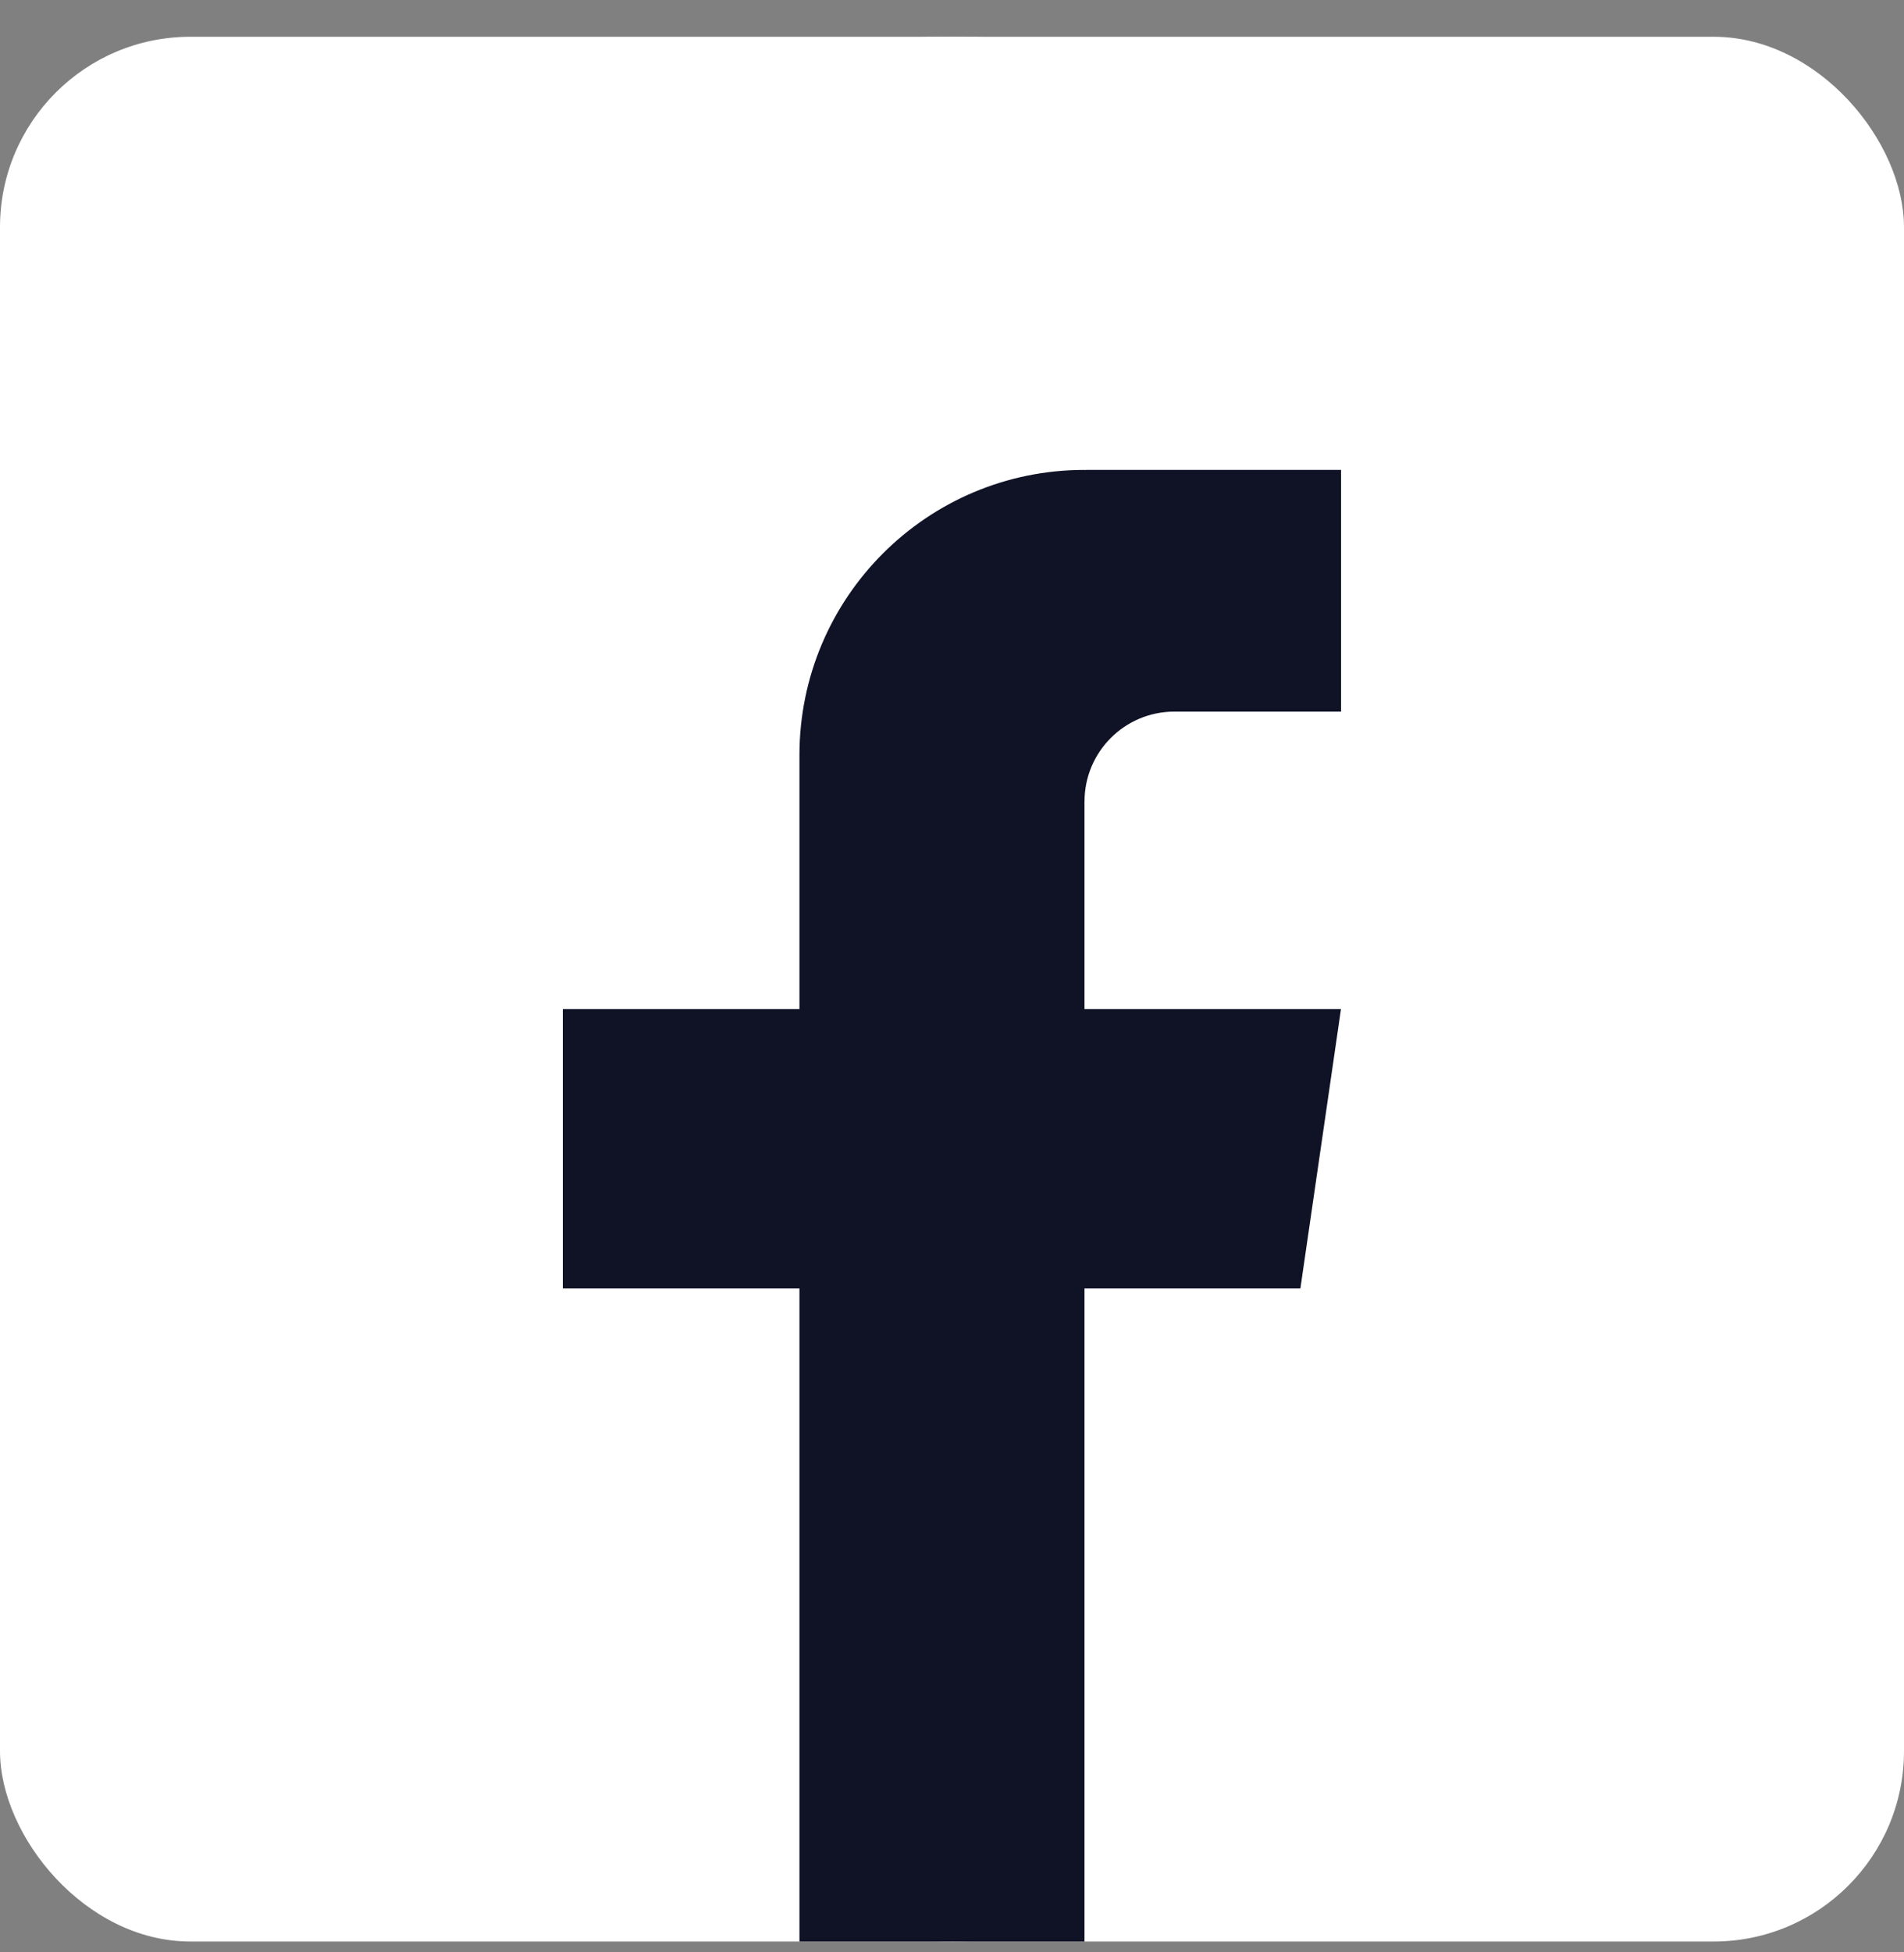
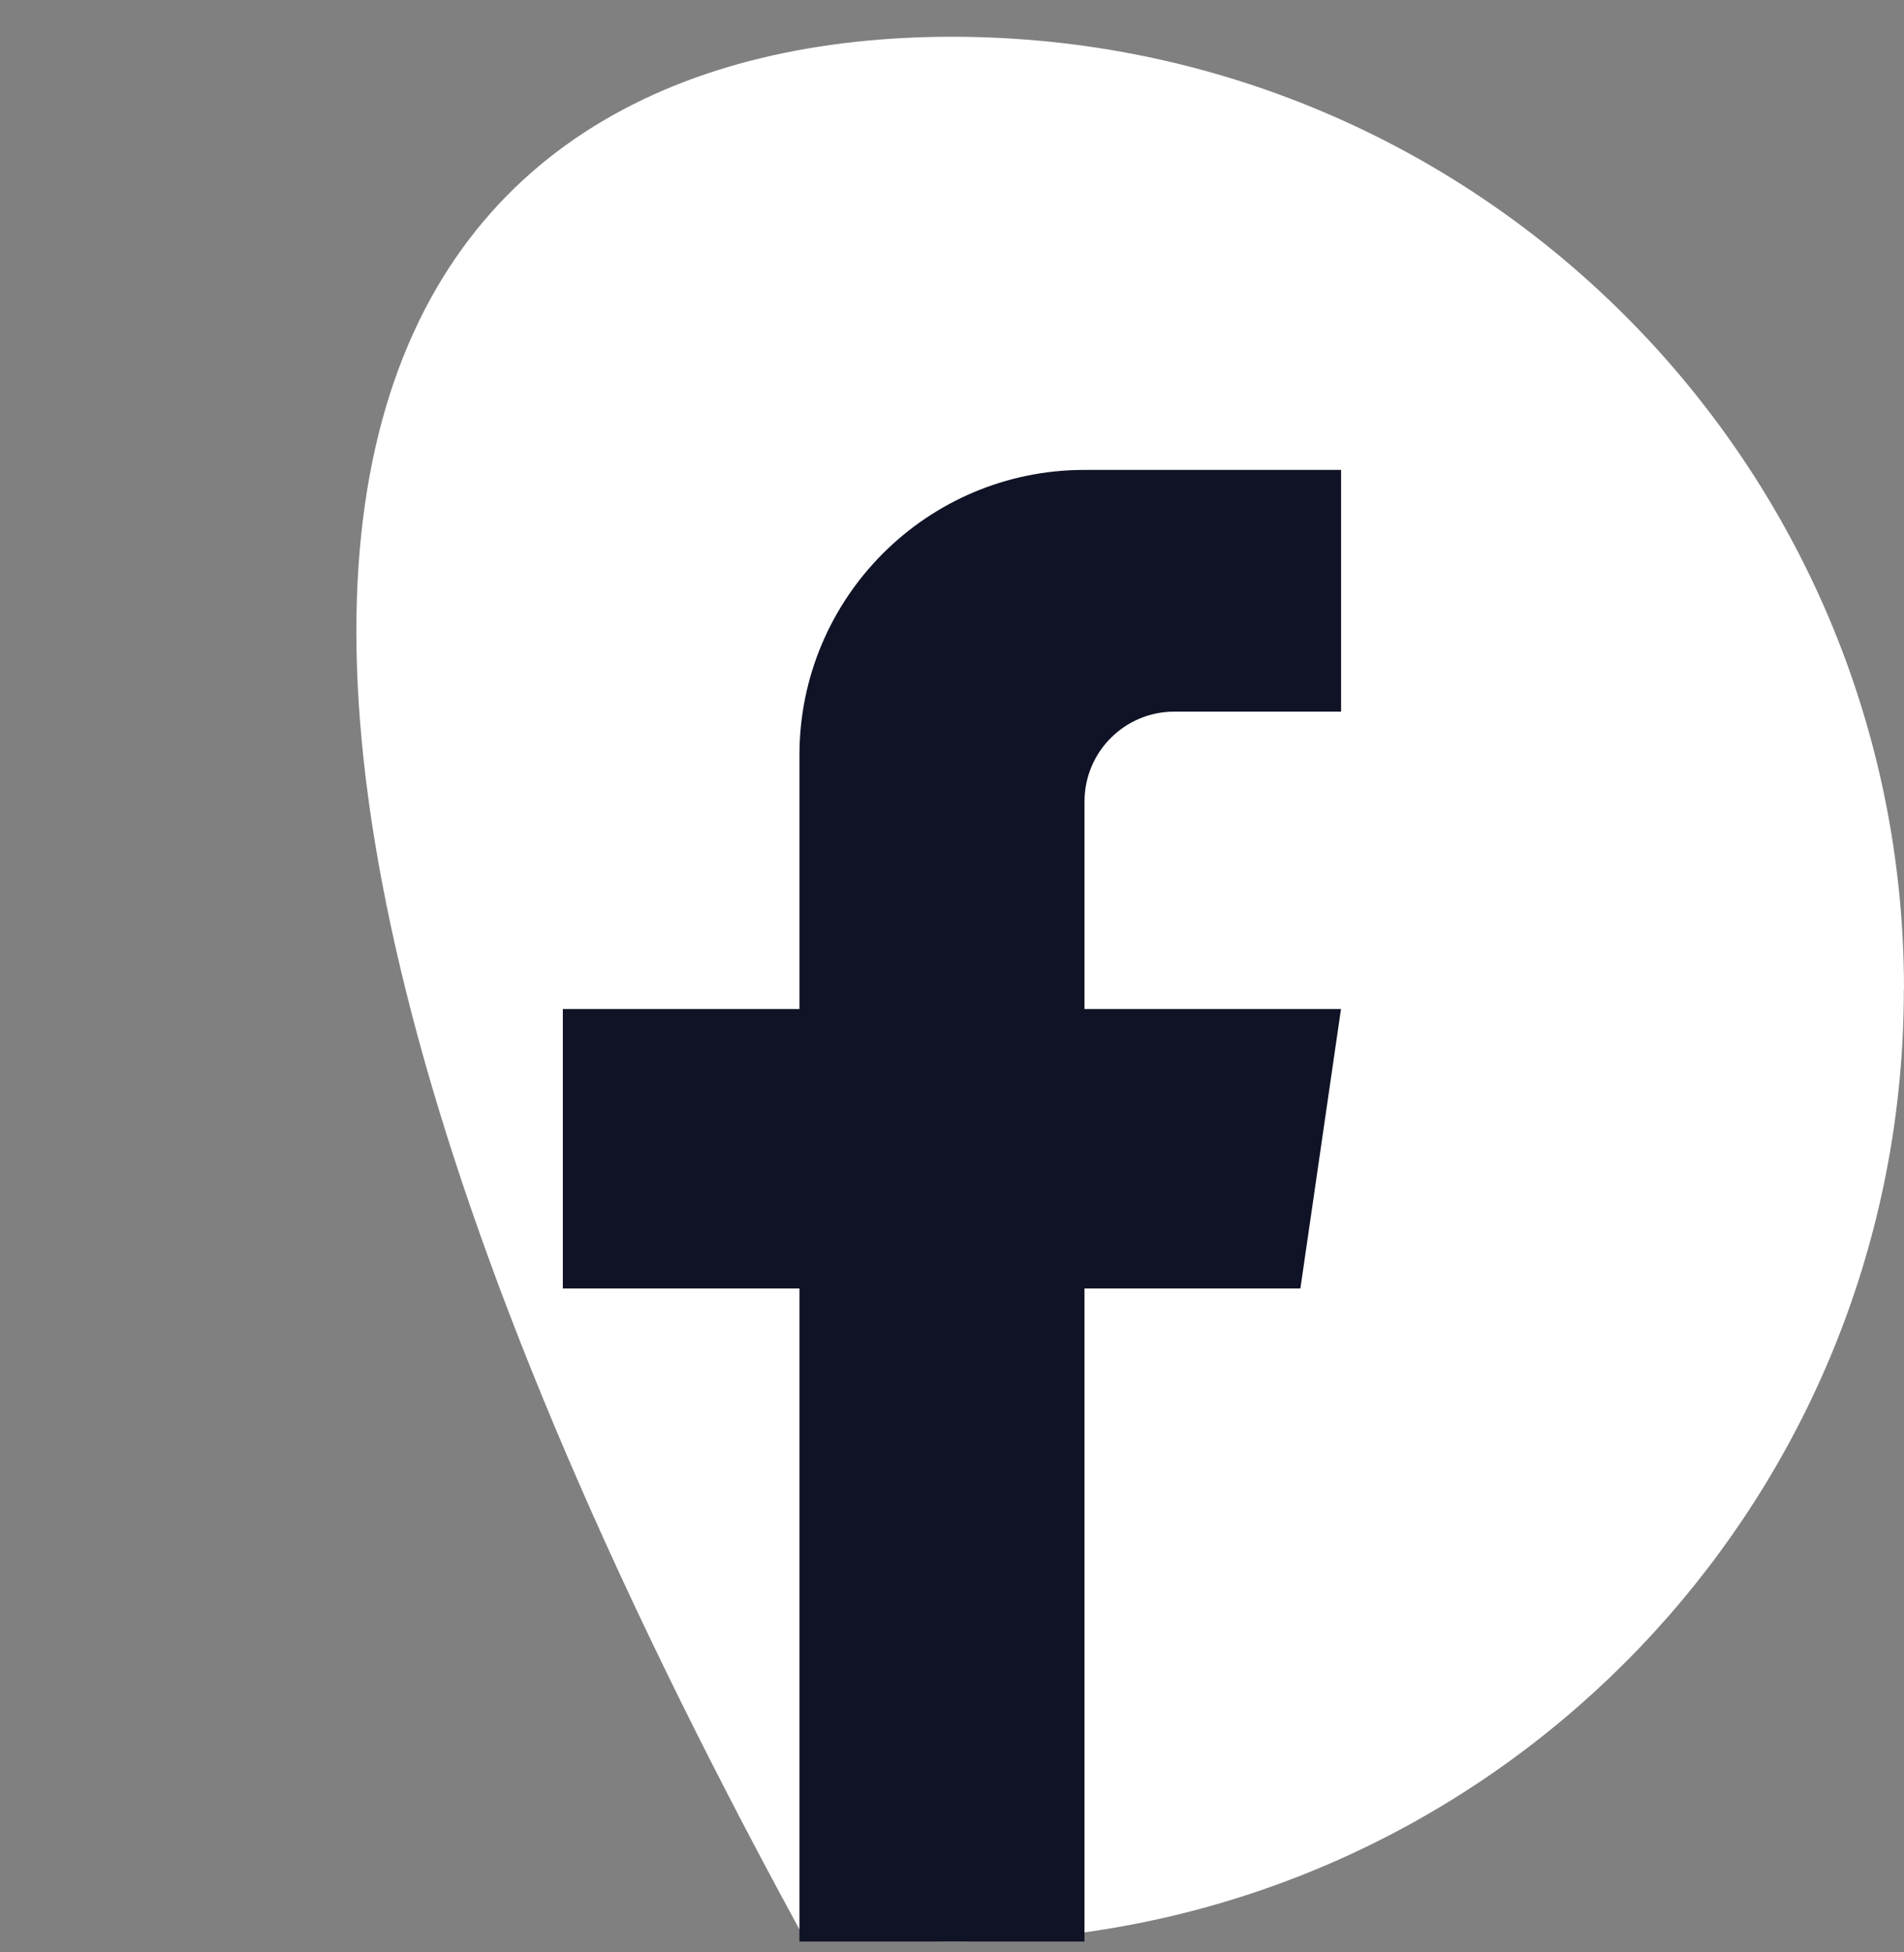
<svg xmlns="http://www.w3.org/2000/svg" width="40" height="41" viewBox="0 0 40 41" fill="none">
  <rect x="0" y="0" width="40" height="41" fill="#808080" stroke="none" />
-   <path d="M39.997 20.772C39.997 30.874 32.51 39.225 22.783 40.58C21.874 40.706 20.943 40.772 19.999 40.772C18.908 40.772 17.838 40.685 16.795 40.517C7.273 38.983 0 30.727 0 20.772C0 9.727 8.955 0.772 20 0.772C31.045 0.772 40 9.727 40 20.772H39.997Z" fill="white" />
-   <rect y="0.772" width="40" height="40" rx="4" fill="white" />
+   <path d="M39.997 20.772C39.997 30.874 32.51 39.225 22.783 40.58C21.874 40.706 20.943 40.772 19.999 40.772C18.908 40.772 17.838 40.685 16.795 40.517C0 9.727 8.955 0.772 20 0.772C31.045 0.772 40 9.727 40 20.772H39.997Z" fill="white" />
  <path d="M22.783 16.832V21.189H28.172L27.319 27.058H22.783V40.772C21.875 40.772 20.943 40.772 19.998 40.772C18.908 40.772 18.125 40.772 16.795 40.772V27.058H11.824V21.189H16.795V15.858C16.795 12.55 19.476 9.868 22.784 9.868V9.871C22.794 9.871 22.802 9.868 22.812 9.868H28.174V14.944H24.67C23.629 14.944 22.784 15.789 22.784 16.83L22.783 16.832Z" fill="#101326" />
</svg>